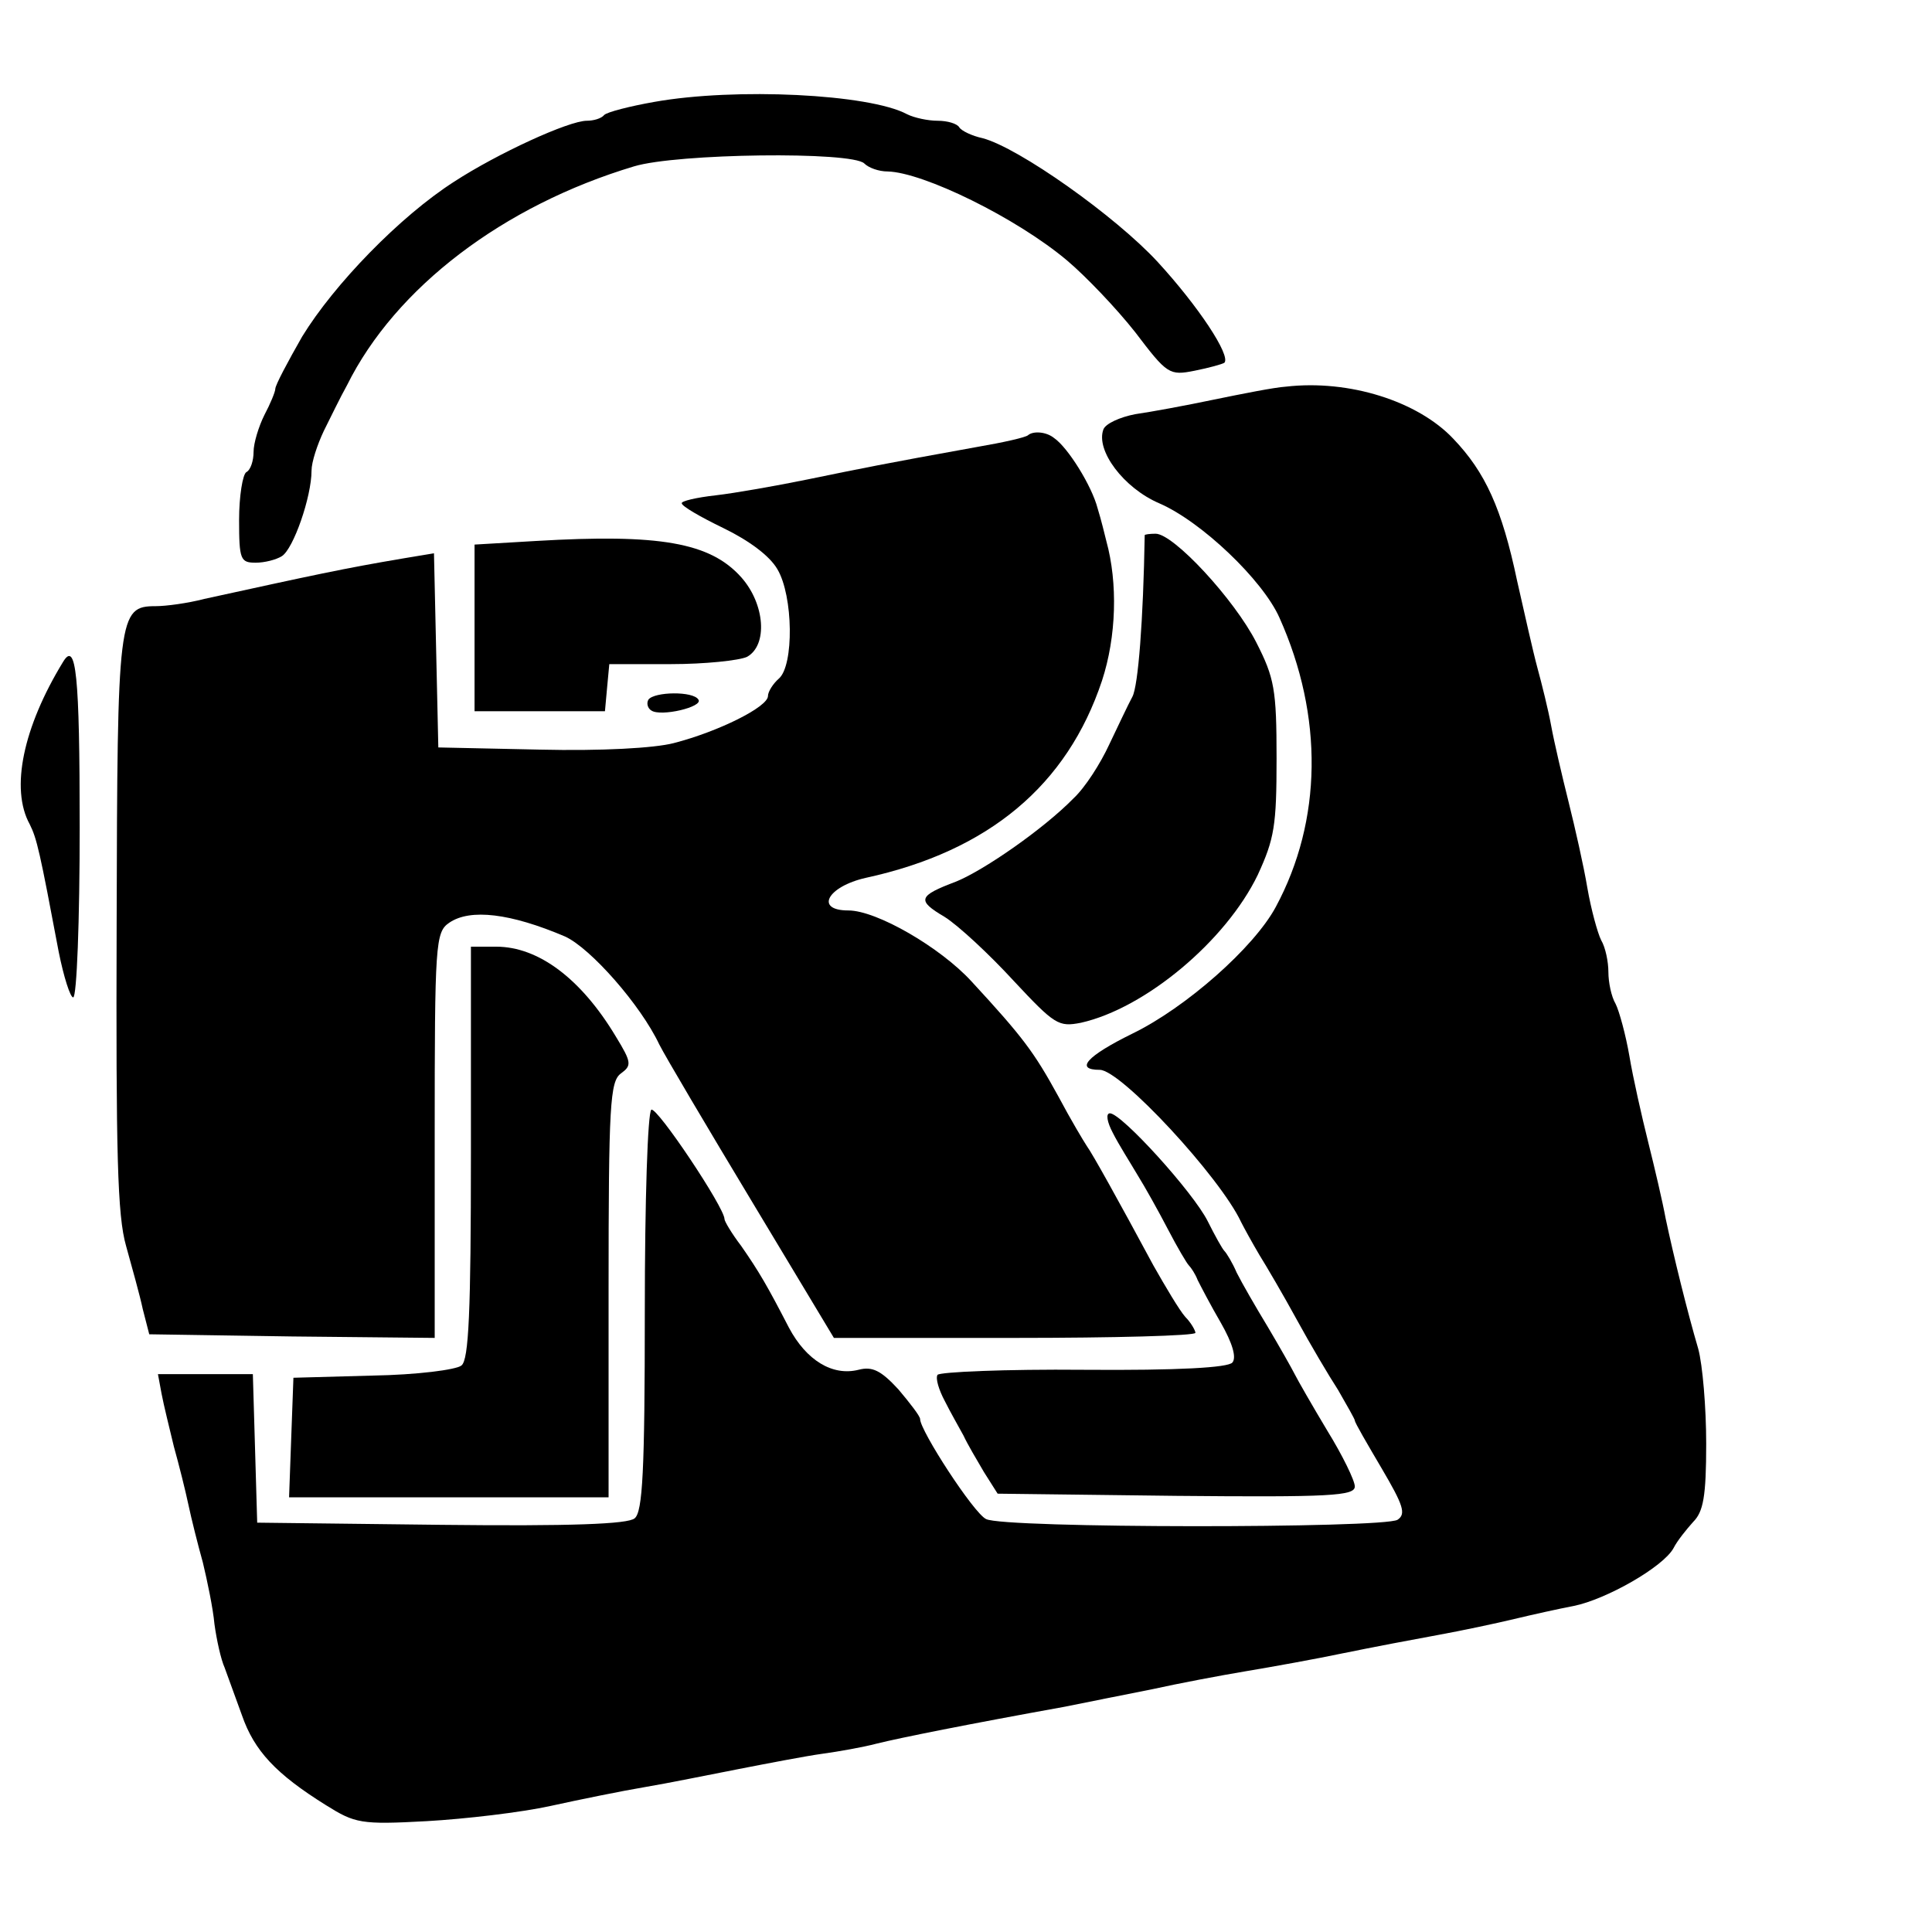
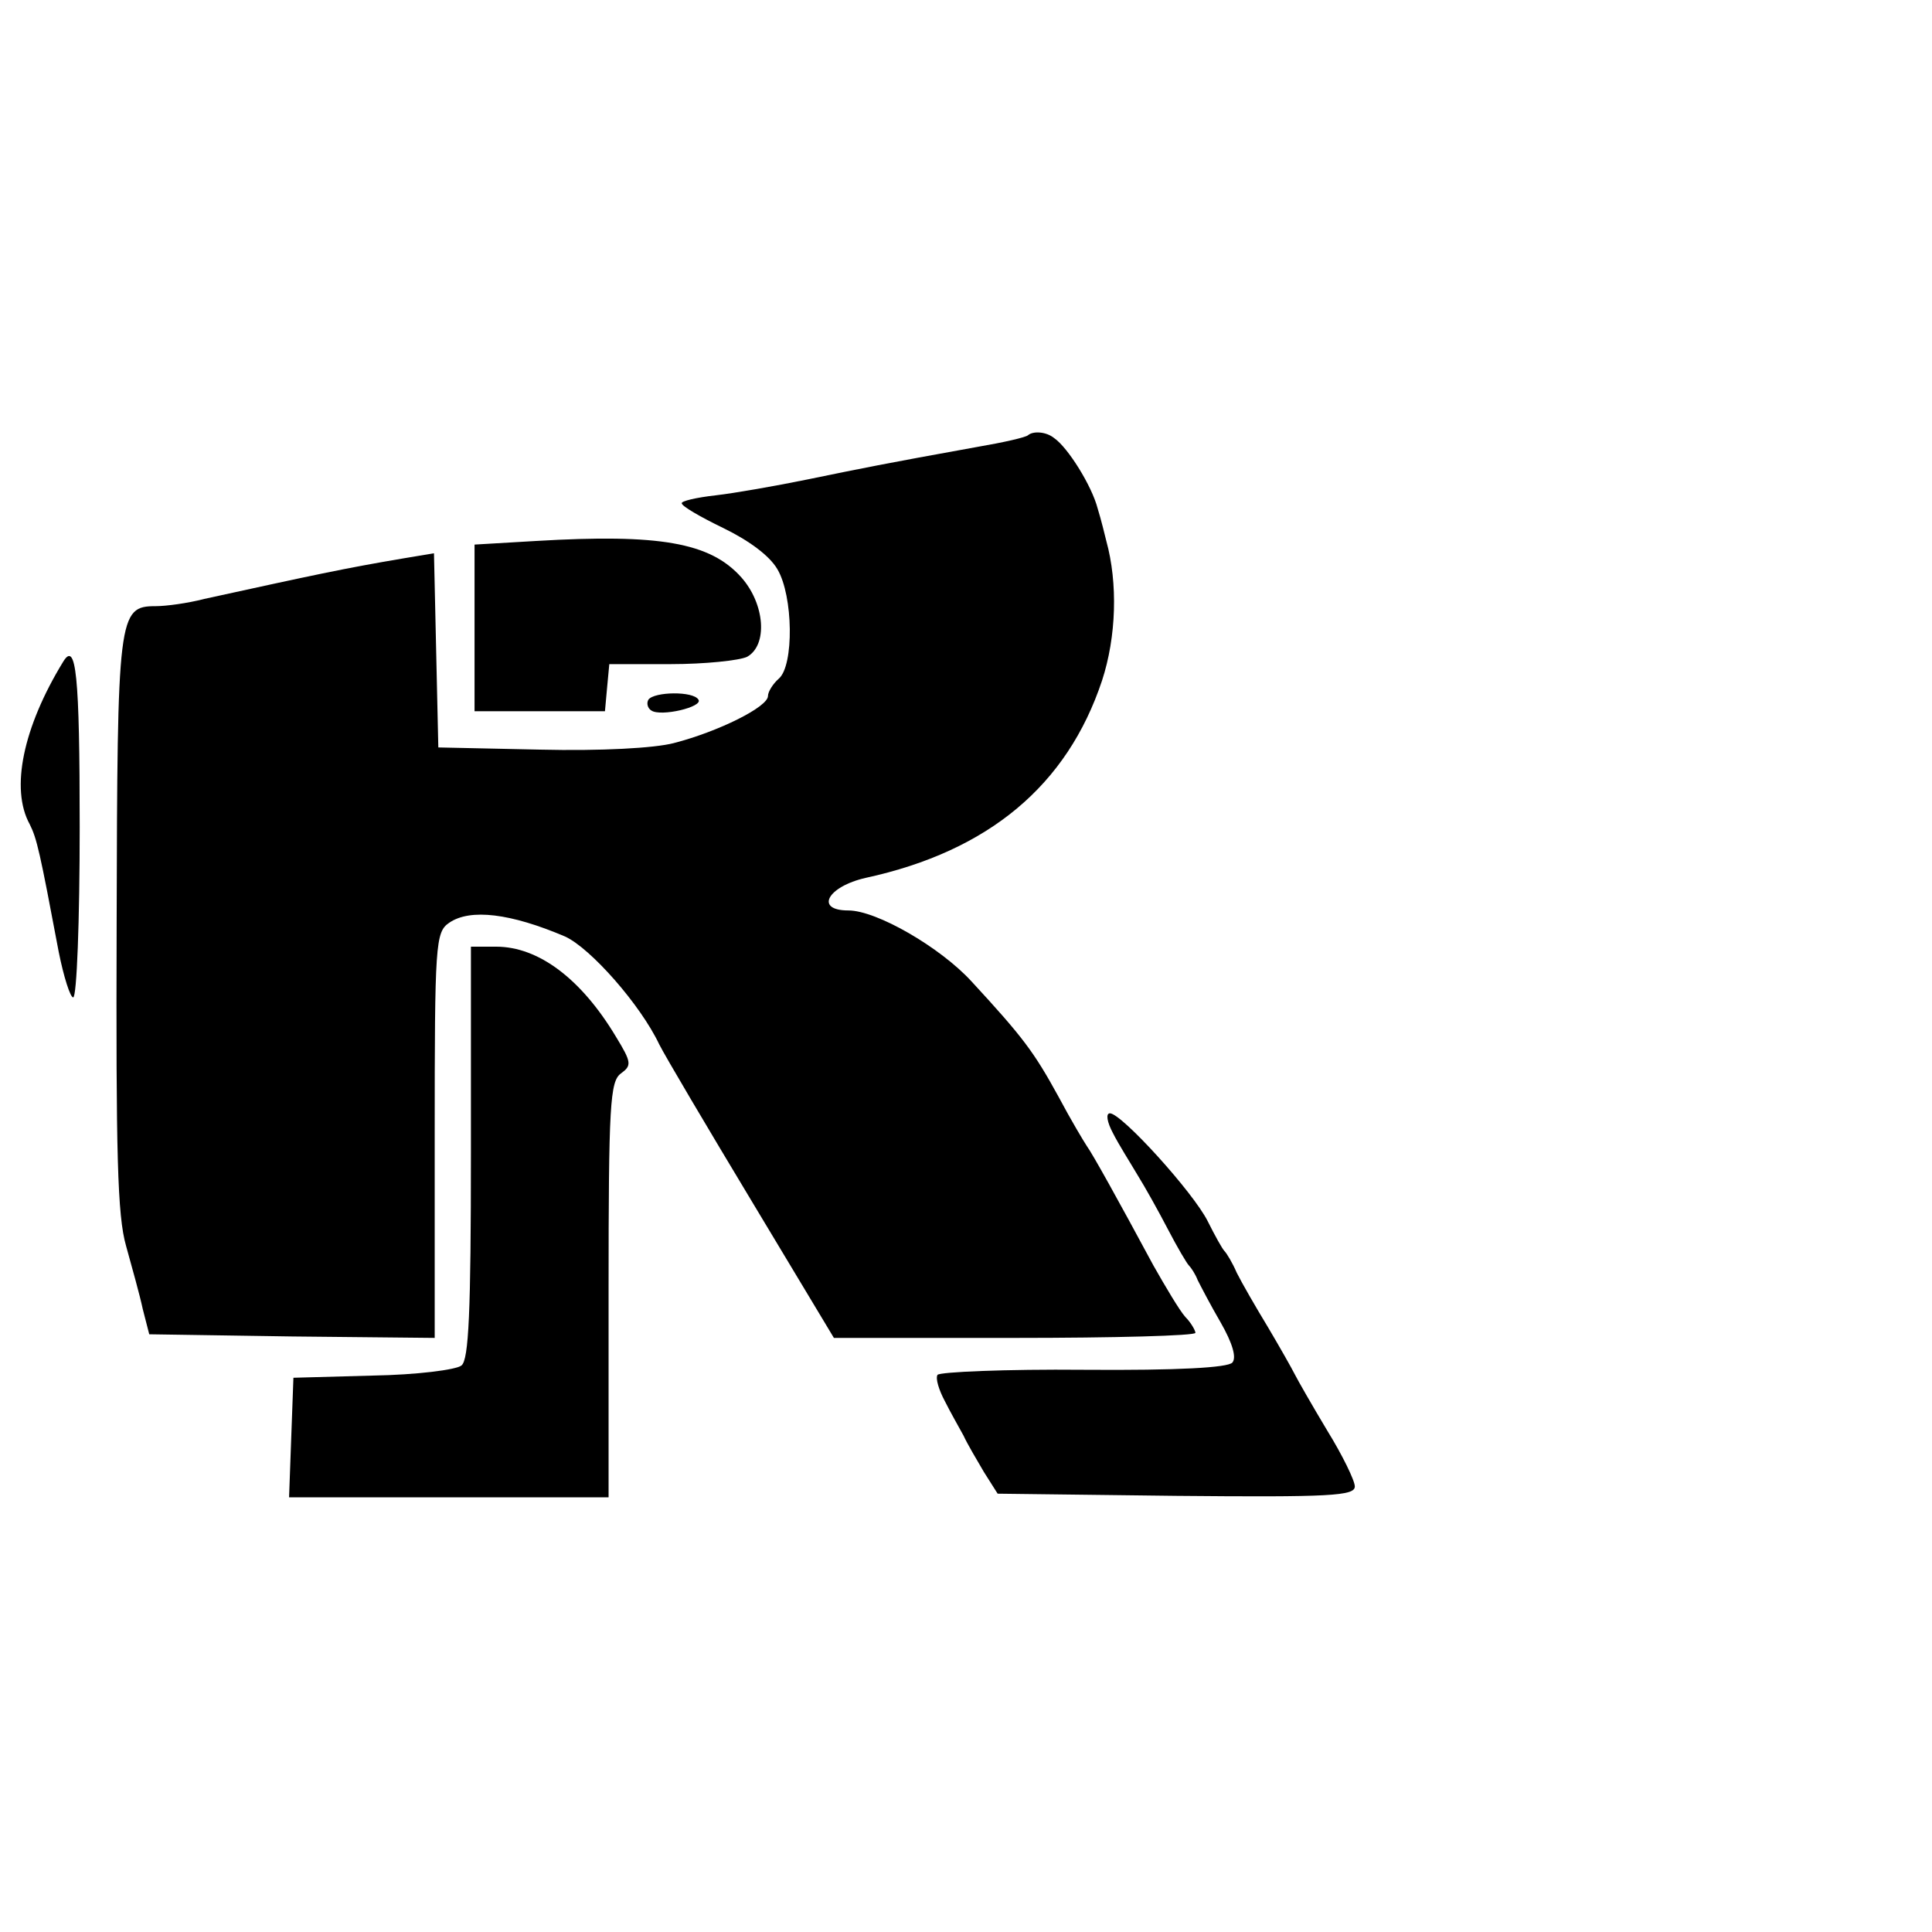
<svg xmlns="http://www.w3.org/2000/svg" version="1.0" width="16pt" height="16pt" viewBox="0 0 16 16" preserveAspectRatio="xMidYMid meet">
  <g transform="translate(0,16) scale(0.006,-0.006)" fill="#000000" stroke="none">
-     <path d="M903 2526 c-34 -6 -65 -14 -69 -18 -4 -5 -15 -8 -24 -8 -25 0 -123 -45 -183 -84 -75 -48 -166 -142 -210 -214 -20 -35 -37 -67 -37 -72 0 -4 -7 -21 -15 -36 -8 -16 -15 -39 -15 -51 0 -12 -4 -25 -10 -28 -5 -3 -10 -33 -10 -66 0 -55 2 -59 23 -59 12 0 28 4 36 9 16 10 41 82 41 118 0 12 8 36 17 55 9 18 23 47 32 63 67 135 216 248 396 302 59 18 301 21 318 4 6 -6 20 -11 32 -11 49 -1 178 -64 248 -123 26 -22 68 -66 94 -99 44 -58 47 -60 82 -53 20 4 38 9 41 11 9 10 -36 78 -92 139 -58 63 -192 158 -242 171 -14 3 -29 10 -32 15 -3 5 -16 9 -30 9 -13 0 -32 4 -42 9 -52 28 -237 37 -349 17z" />
-     <path d="M1775 2133 c-16 -1 -61 -10 -100 -18 -38 -8 -87 -17 -108 -20 -21 -4 -41 -13 -44 -21 -11 -29 28 -81 77 -102 58 -25 143 -106 166 -158 61 -136 59 -280 -5 -399 -30 -56 -124 -139 -198 -175 -63 -31 -80 -50 -45 -50 29 0 166 -148 195 -210 4 -8 15 -28 25 -45 10 -16 34 -57 52 -90 18 -33 44 -77 57 -97 12 -21 23 -40 23 -42 0 -3 17 -32 37 -66 30 -51 34 -63 22 -71 -19 -12 -545 -12 -568 1 -17 8 -91 122 -91 138 0 4 -14 22 -30 41 -24 26 -36 32 -55 27 -36 -9 -72 13 -96 58 -30 58 -41 77 -66 113 -13 17 -23 34 -23 37 0 16 -93 155 -101 151 -5 -4 -9 -124 -9 -279 0 -220 -3 -276 -14 -285 -9 -8 -88 -11 -267 -9 l-254 3 -3 103 -3 102 -65 0 -66 0 5 -27 c3 -16 11 -48 17 -73 7 -25 16 -61 20 -80 4 -19 13 -55 20 -80 6 -25 14 -63 16 -85 3 -22 9 -49 14 -60 4 -11 15 -41 24 -66 17 -49 47 -81 116 -124 40 -25 48 -27 139 -22 53 3 130 12 171 21 41 9 100 21 130 26 30 5 89 17 130 25 41 8 93 18 115 21 22 3 56 9 75 14 32 8 127 27 260 51 30 6 84 17 120 24 36 8 94 19 130 25 36 6 97 17 135 25 39 8 97 19 130 25 33 6 80 16 105 22 25 6 61 14 82 18 45 9 124 54 138 80 5 10 18 26 27 36 14 14 18 35 18 108 0 50 -5 109 -11 131 -15 51 -34 128 -45 180 -4 22 -15 69 -24 105 -9 36 -21 89 -26 119 -5 29 -14 62 -19 72 -6 10 -10 30 -10 44 0 14 -4 34 -10 44 -5 10 -14 43 -19 72 -5 30 -17 83 -26 119 -9 36 -20 83 -24 105 -4 22 -13 58 -19 80 -6 22 -18 76 -28 120 -21 100 -44 150 -88 196 -49 52 -144 82 -231 72z" />
    <path d="M1419 2066 c-3 -3 -34 -10 -69 -16 -133 -24 -157 -29 -235 -45 -44 -9 -101 -19 -127 -22 -27 -3 -48 -8 -47 -11 0 -4 26 -19 57 -34 35 -17 64 -38 75 -57 22 -37 23 -133 2 -151 -8 -7 -15 -18 -15 -24 0 -15 -68 -49 -130 -65 -27 -7 -100 -11 -185 -9 l-140 3 -3 134 -3 134 -42 -7 c-83 -14 -124 -23 -275 -56 -23 -6 -53 -10 -67 -10 -52 0 -53 -12 -54 -438 -1 -319 1 -403 13 -445 8 -29 19 -68 23 -87 l9 -35 197 -3 197 -2 0 279 c0 266 1 281 20 294 29 20 85 13 160 -19 35 -16 104 -94 130 -149 8 -16 66 -114 128 -217 l113 -188 250 0 c137 0 249 3 249 7 0 3 -6 14 -14 22 -8 9 -27 41 -44 71 -49 91 -84 154 -92 165 -4 6 -22 36 -39 68 -34 62 -49 82 -120 159 -43 47 -131 98 -170 98 -47 0 -29 33 24 45 170 37 278 128 326 272 20 61 22 135 6 193 -2 8 -7 29 -12 45 -8 31 -41 84 -60 97 -11 9 -29 10 -36 4z" />
    <path d="M740 1920 l-85 -5 0 -115 0 -115 90 0 90 0 3 33 3 32 85 0 c47 0 94 5 105 10 29 16 25 73 -8 110 -43 48 -113 60 -283 50z" />
-     <path d="M1580 1928 c-2 -118 -9 -208 -17 -223 -6 -11 -20 -41 -32 -66 -12 -26 -33 -59 -49 -74 -41 -42 -123 -99 -162 -115 -53 -20 -55 -26 -16 -49 19 -12 62 -52 95 -88 57 -61 62 -64 93 -58 89 20 200 113 244 204 23 50 26 68 26 161 0 95 -3 111 -28 160 -30 59 -114 150 -139 150 -8 0 -15 -1 -15 -2z" />
    <path d="M87 1753 c-55 -90 -73 -175 -46 -224 10 -20 14 -38 40 -176 7 -35 16 -63 20 -63 5 0 9 106 9 235 0 211 -5 258 -23 228z" />
    <path d="M895 1701 c-3 -5 -1 -12 4 -15 13 -9 72 5 65 15 -7 12 -61 11 -69 0z" />
    <path d="M650 1076 c0 -221 -3 -286 -13 -294 -7 -6 -62 -13 -123 -14 l-109 -3 -3 -82 -3 -83 221 0 220 0 0 286 c0 256 2 288 17 299 15 11 15 15 -7 51 -48 80 -107 124 -165 124 l-35 0 0 -284z" />
    <path d="M1536 1103 c8 -16 24 -41 34 -58 10 -16 29 -50 42 -75 13 -25 26 -47 29 -50 3 -3 9 -12 12 -20 4 -8 18 -35 32 -59 16 -28 22 -48 16 -55 -6 -7 -74 -11 -205 -10 -108 1 -199 -3 -202 -7 -3 -5 2 -21 10 -36 8 -16 20 -37 26 -48 5 -11 18 -33 28 -50 l19 -30 246 -3 c214 -2 247 0 247 13 0 8 -17 43 -38 77 -21 35 -41 70 -45 78 -4 8 -21 38 -37 65 -17 28 -36 61 -43 75 -6 14 -14 27 -17 30 -3 3 -13 21 -23 41 -20 40 -119 149 -135 149 -6 0 -4 -12 4 -27z" />
  </g>
</svg>